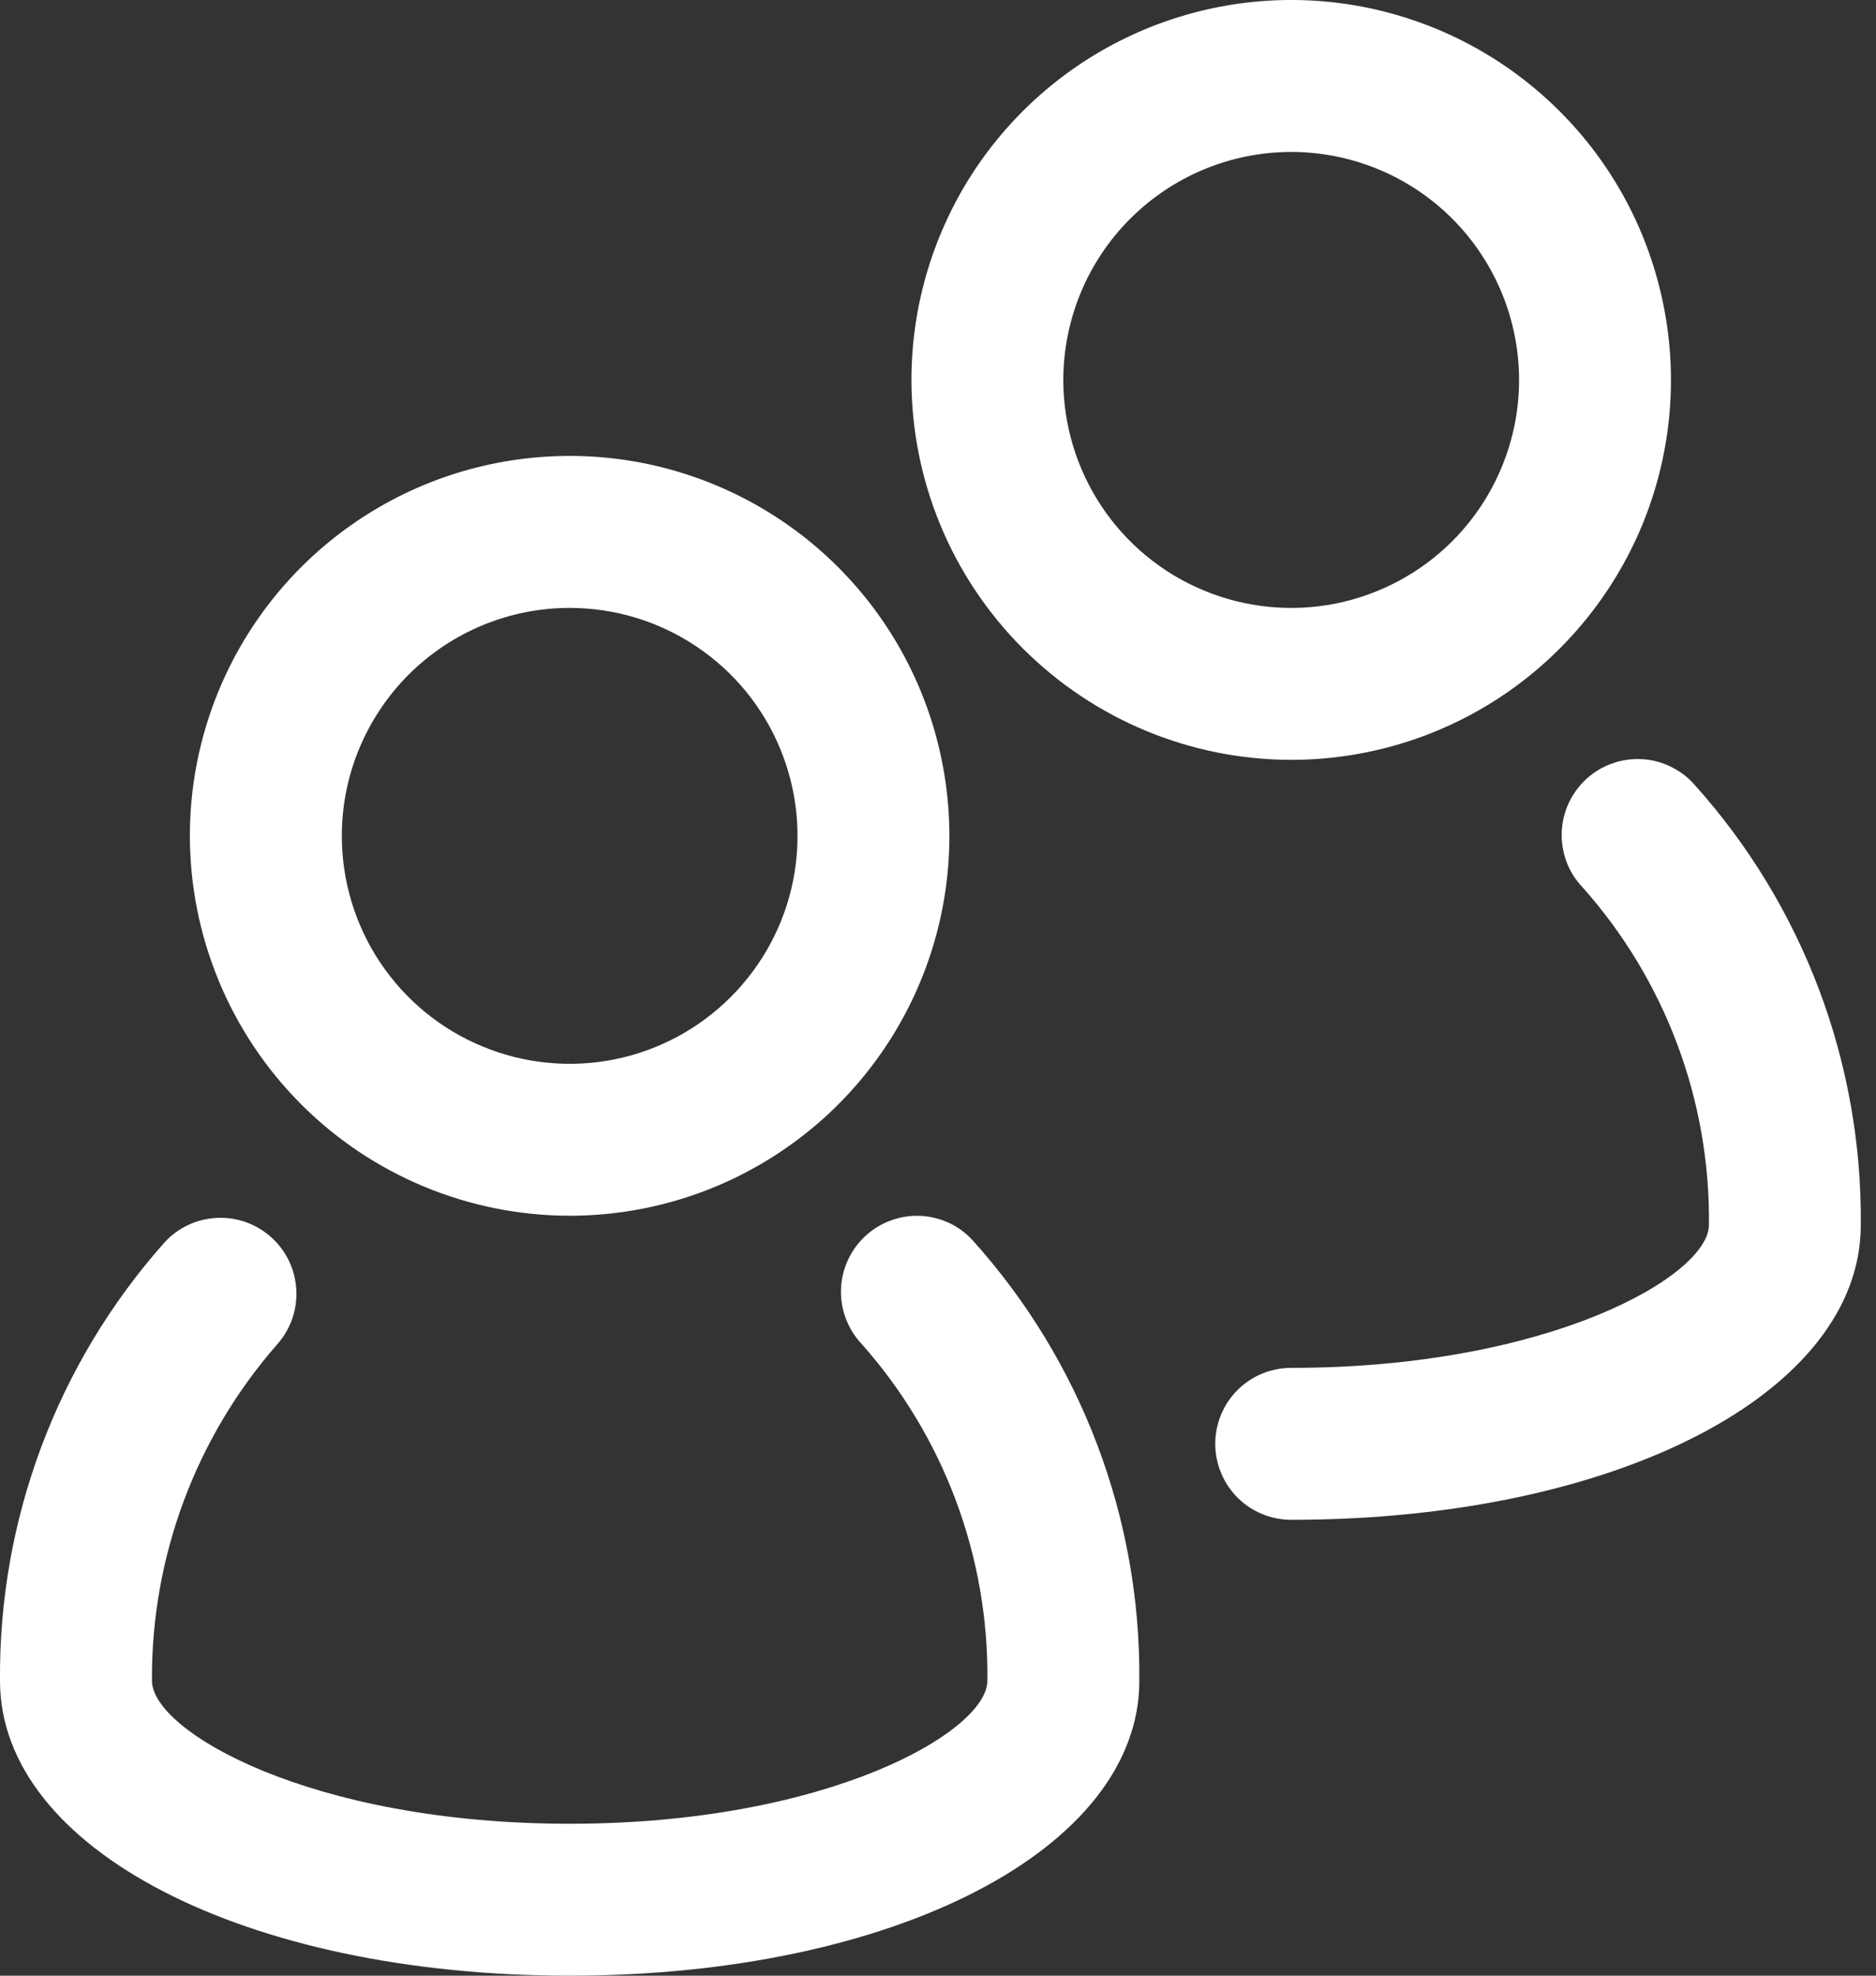
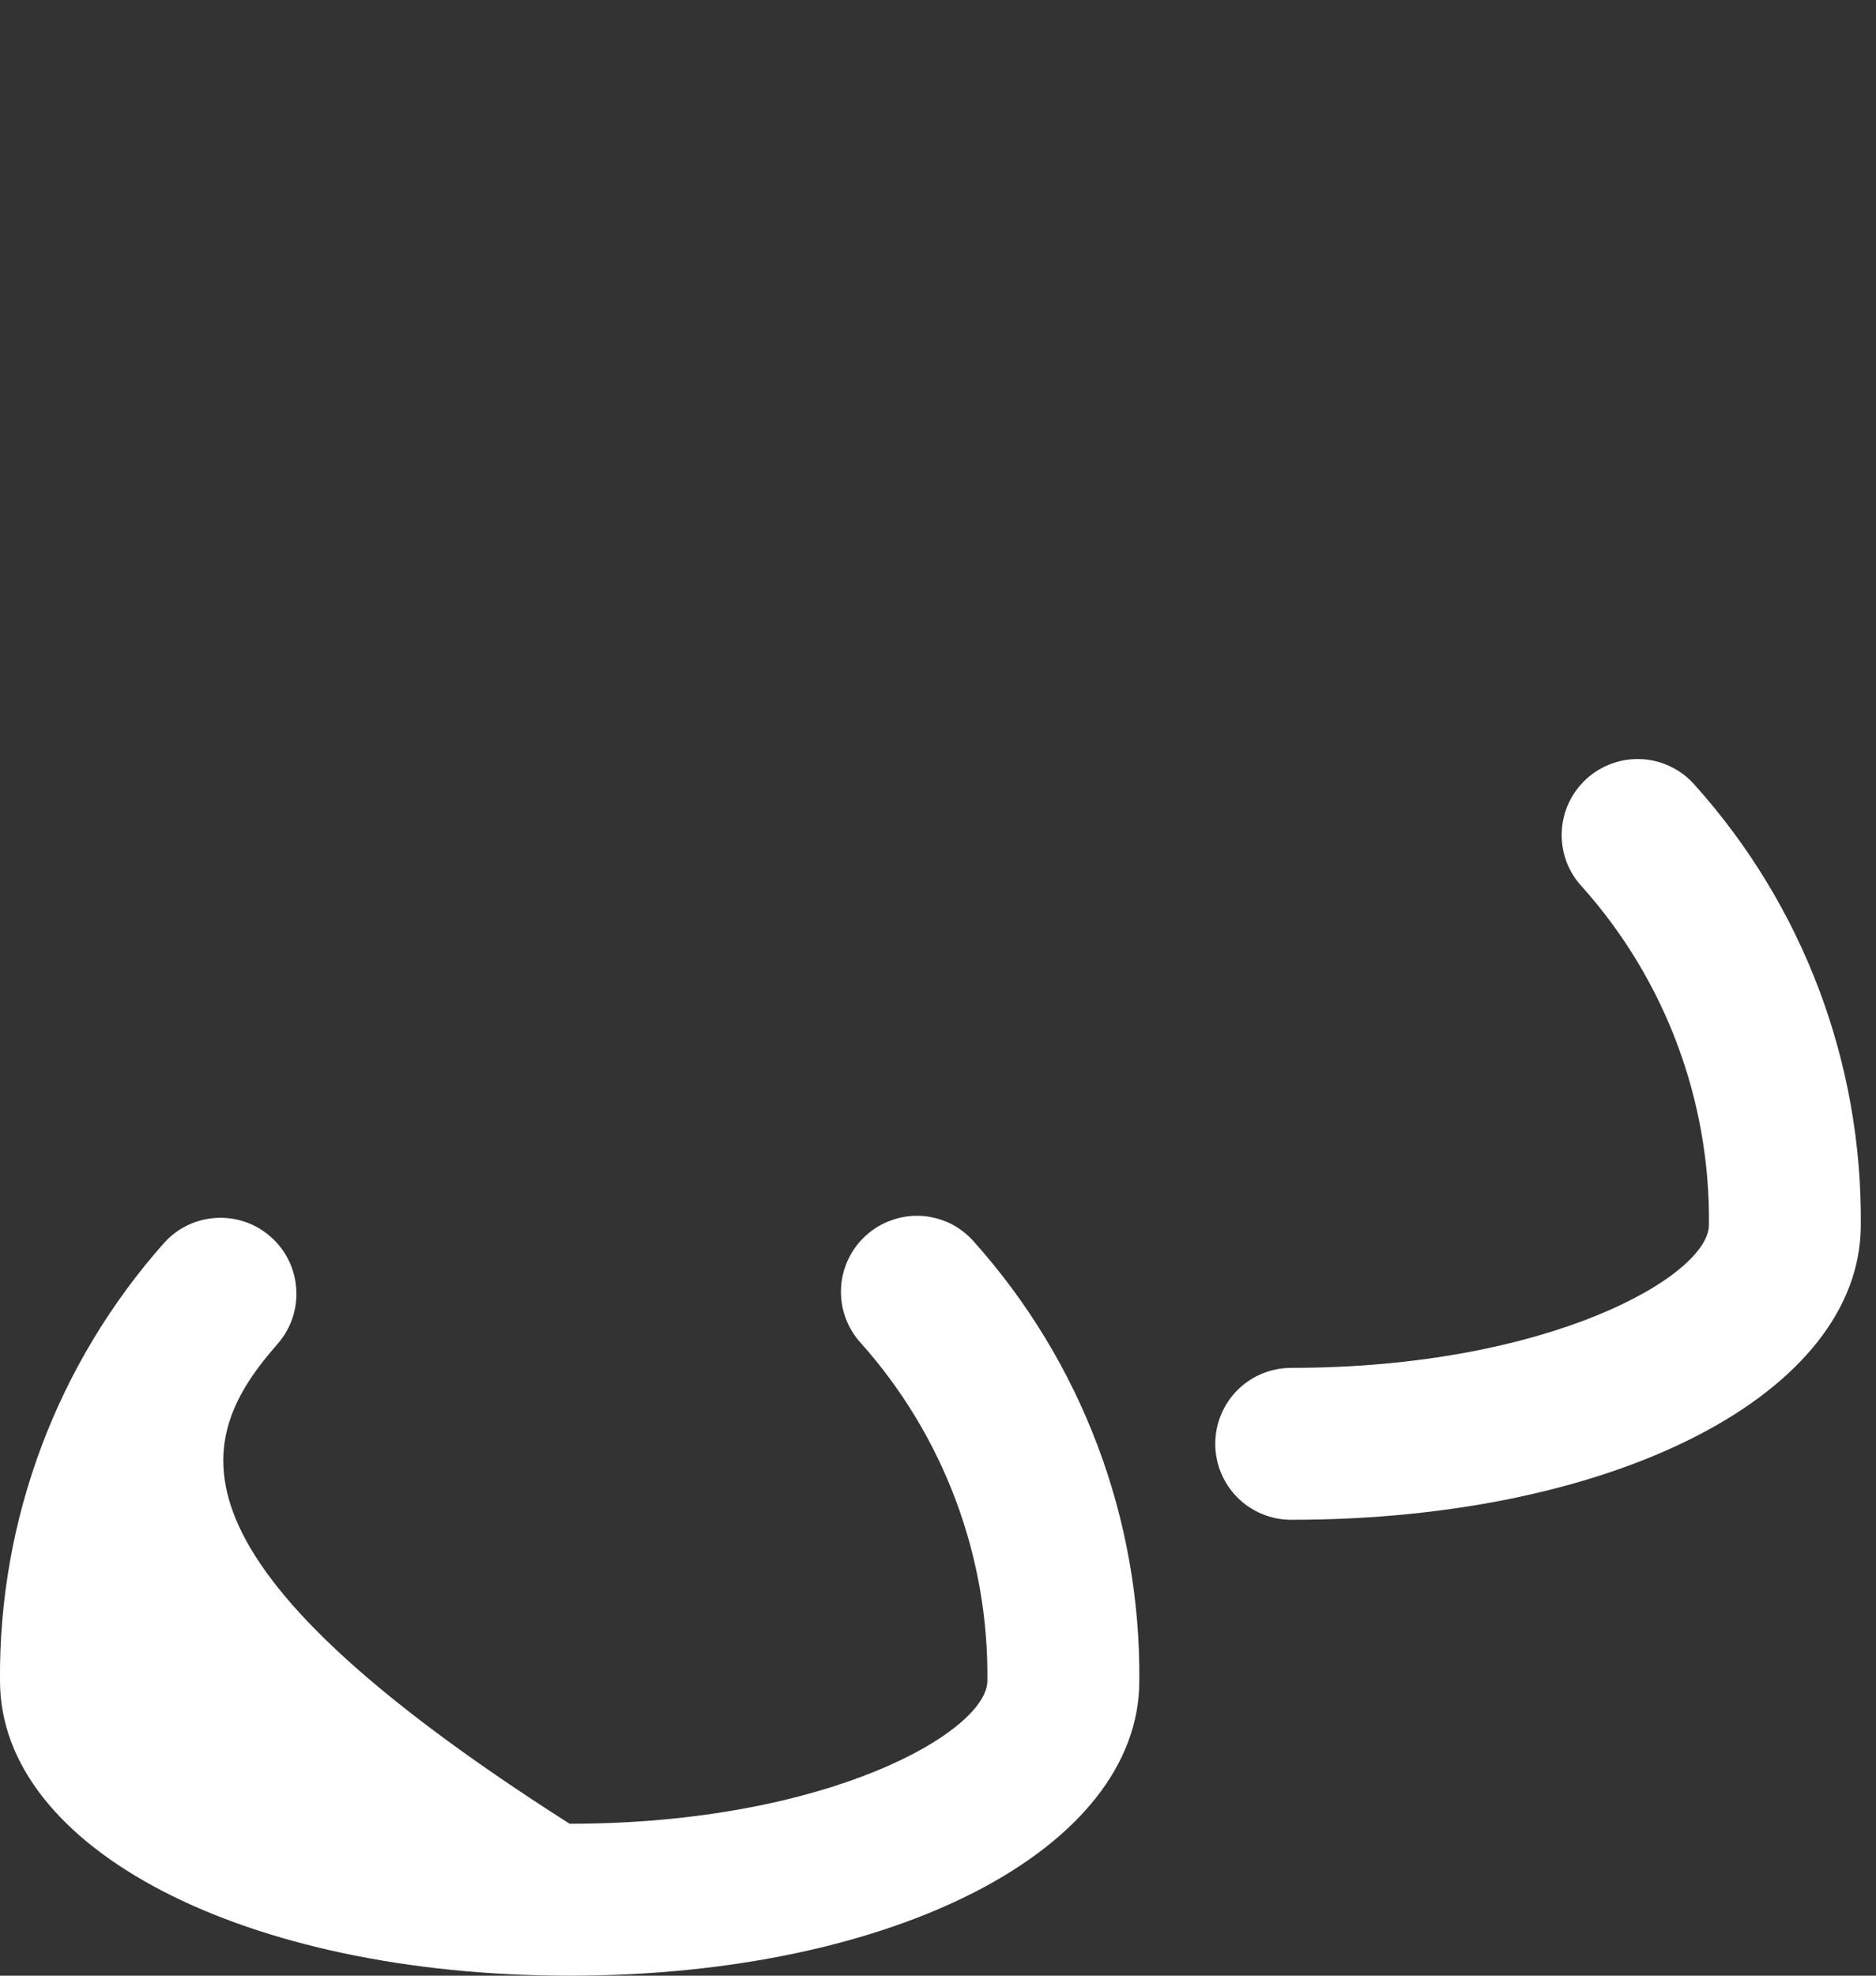
<svg xmlns="http://www.w3.org/2000/svg" width="19" height="20" viewBox="0 0 19 20" fill="none">
  <rect x="0" y="0" width="19" height="20" fill="#333333" stroke="none" />
-   <path d="M8.768 12.509C8.693 12.577 8.633 12.659 8.59 12.751C8.547 12.842 8.522 12.941 8.518 13.042C8.513 13.143 8.528 13.243 8.563 13.338C8.597 13.433 8.65 13.521 8.718 13.595C9.557 14.535 10.015 15.755 10 17.015C10 17.525 8.394 18.462 5.769 18.462C3.145 18.462 1.539 17.524 1.539 17.014C1.531 15.764 1.981 14.554 2.804 13.613C2.941 13.461 3.012 13.261 3.001 13.058C2.991 12.854 2.9 12.662 2.748 12.526C2.597 12.389 2.397 12.318 2.194 12.329C1.99 12.339 1.798 12.43 1.662 12.582C0.578 13.803 -0.014 15.382 0 17.015C9.74985e-05 18.717 2.48 20 5.769 20C9.058 20 11.539 18.717 11.539 17.015C11.554 15.371 10.953 13.781 9.854 12.559C9.786 12.484 9.704 12.423 9.613 12.38C9.521 12.338 9.422 12.313 9.321 12.308C9.22 12.304 9.12 12.319 9.025 12.354C8.93 12.388 8.842 12.441 8.768 12.509Z" fill="white" />
+   <path d="M8.768 12.509C8.693 12.577 8.633 12.659 8.59 12.751C8.547 12.842 8.522 12.941 8.518 13.042C8.513 13.143 8.528 13.243 8.563 13.338C8.597 13.433 8.65 13.521 8.718 13.595C9.557 14.535 10.015 15.755 10 17.015C10 17.525 8.394 18.462 5.769 18.462C1.531 15.764 1.981 14.554 2.804 13.613C2.941 13.461 3.012 13.261 3.001 13.058C2.991 12.854 2.9 12.662 2.748 12.526C2.597 12.389 2.397 12.318 2.194 12.329C1.99 12.339 1.798 12.43 1.662 12.582C0.578 13.803 -0.014 15.382 0 17.015C9.74985e-05 18.717 2.48 20 5.769 20C9.058 20 11.539 18.717 11.539 17.015C11.554 15.371 10.953 13.781 9.854 12.559C9.786 12.484 9.704 12.423 9.613 12.38C9.521 12.338 9.422 12.313 9.321 12.308C9.22 12.304 9.12 12.319 9.025 12.354C8.93 12.388 8.842 12.441 8.768 12.509Z" fill="white" />
  <path d="M17.162 7.944C17.095 7.867 17.012 7.805 16.921 7.761C16.829 7.716 16.729 7.69 16.627 7.685C16.525 7.68 16.423 7.694 16.327 7.729C16.231 7.763 16.143 7.816 16.067 7.885C15.992 7.954 15.931 8.037 15.888 8.129C15.845 8.222 15.821 8.322 15.817 8.424C15.813 8.526 15.83 8.627 15.865 8.723C15.901 8.819 15.956 8.906 16.026 8.98C16.865 9.92 17.322 11.14 17.308 12.4C17.308 12.91 15.701 13.847 13.077 13.847C12.873 13.847 12.677 13.928 12.533 14.072C12.389 14.216 12.308 14.412 12.308 14.616C12.308 14.82 12.389 15.015 12.533 15.16C12.677 15.304 12.873 15.385 13.077 15.385C16.366 15.385 18.846 14.102 18.846 12.4C18.861 10.756 18.261 9.166 17.162 7.944Z" fill="white" />
-   <path d="M5.769 12.307C6.53 12.307 7.274 12.082 7.906 11.659C8.539 11.237 9.032 10.636 9.323 9.933C9.614 9.23 9.69 8.457 9.541 7.711C9.393 6.965 9.027 6.28 8.489 5.742C7.951 5.204 7.266 4.838 6.52 4.689C5.774 4.541 5 4.617 4.297 4.908C3.595 5.199 2.994 5.692 2.571 6.325C2.149 6.957 1.923 7.701 1.923 8.461C1.924 9.481 2.33 10.459 3.051 11.18C3.772 11.901 4.75 12.306 5.769 12.307ZM5.769 6.154C6.226 6.154 6.672 6.289 7.051 6.543C7.431 6.796 7.727 7.157 7.901 7.578C8.076 8 8.122 8.464 8.033 8.912C7.944 9.359 7.724 9.77 7.401 10.093C7.078 10.416 6.667 10.636 6.219 10.725C5.772 10.814 5.308 10.768 4.886 10.593C4.464 10.419 4.104 10.123 3.85 9.743C3.597 9.364 3.462 8.918 3.462 8.461C3.462 7.85 3.706 7.263 4.138 6.83C4.571 6.398 5.157 6.154 5.769 6.154Z" fill="white" />
-   <path d="M13.077 7.692C13.838 7.692 14.581 7.467 15.214 7.044C15.846 6.621 16.339 6.021 16.631 5.318C16.922 4.615 16.998 3.842 16.849 3.096C16.701 2.35 16.335 1.664 15.797 1.127C15.259 0.589 14.573 0.222 13.828 0.074C13.081 -0.075 12.308 0.002 11.605 0.293C10.902 0.584 10.302 1.077 9.879 1.709C9.457 2.342 9.231 3.085 9.231 3.846C9.232 4.866 9.638 5.843 10.359 6.564C11.08 7.285 12.057 7.691 13.077 7.692ZM13.077 1.538C13.534 1.538 13.98 1.674 14.359 1.927C14.739 2.181 15.034 2.541 15.209 2.963C15.384 3.385 15.43 3.849 15.341 4.296C15.251 4.744 15.032 5.155 14.709 5.478C14.386 5.801 13.975 6.02 13.527 6.11C13.08 6.199 12.616 6.153 12.194 5.978C11.772 5.804 11.412 5.508 11.158 5.128C10.905 4.749 10.769 4.303 10.769 3.846C10.77 3.234 11.013 2.648 11.446 2.215C11.879 1.782 12.465 1.539 13.077 1.538Z" fill="white" />
</svg>